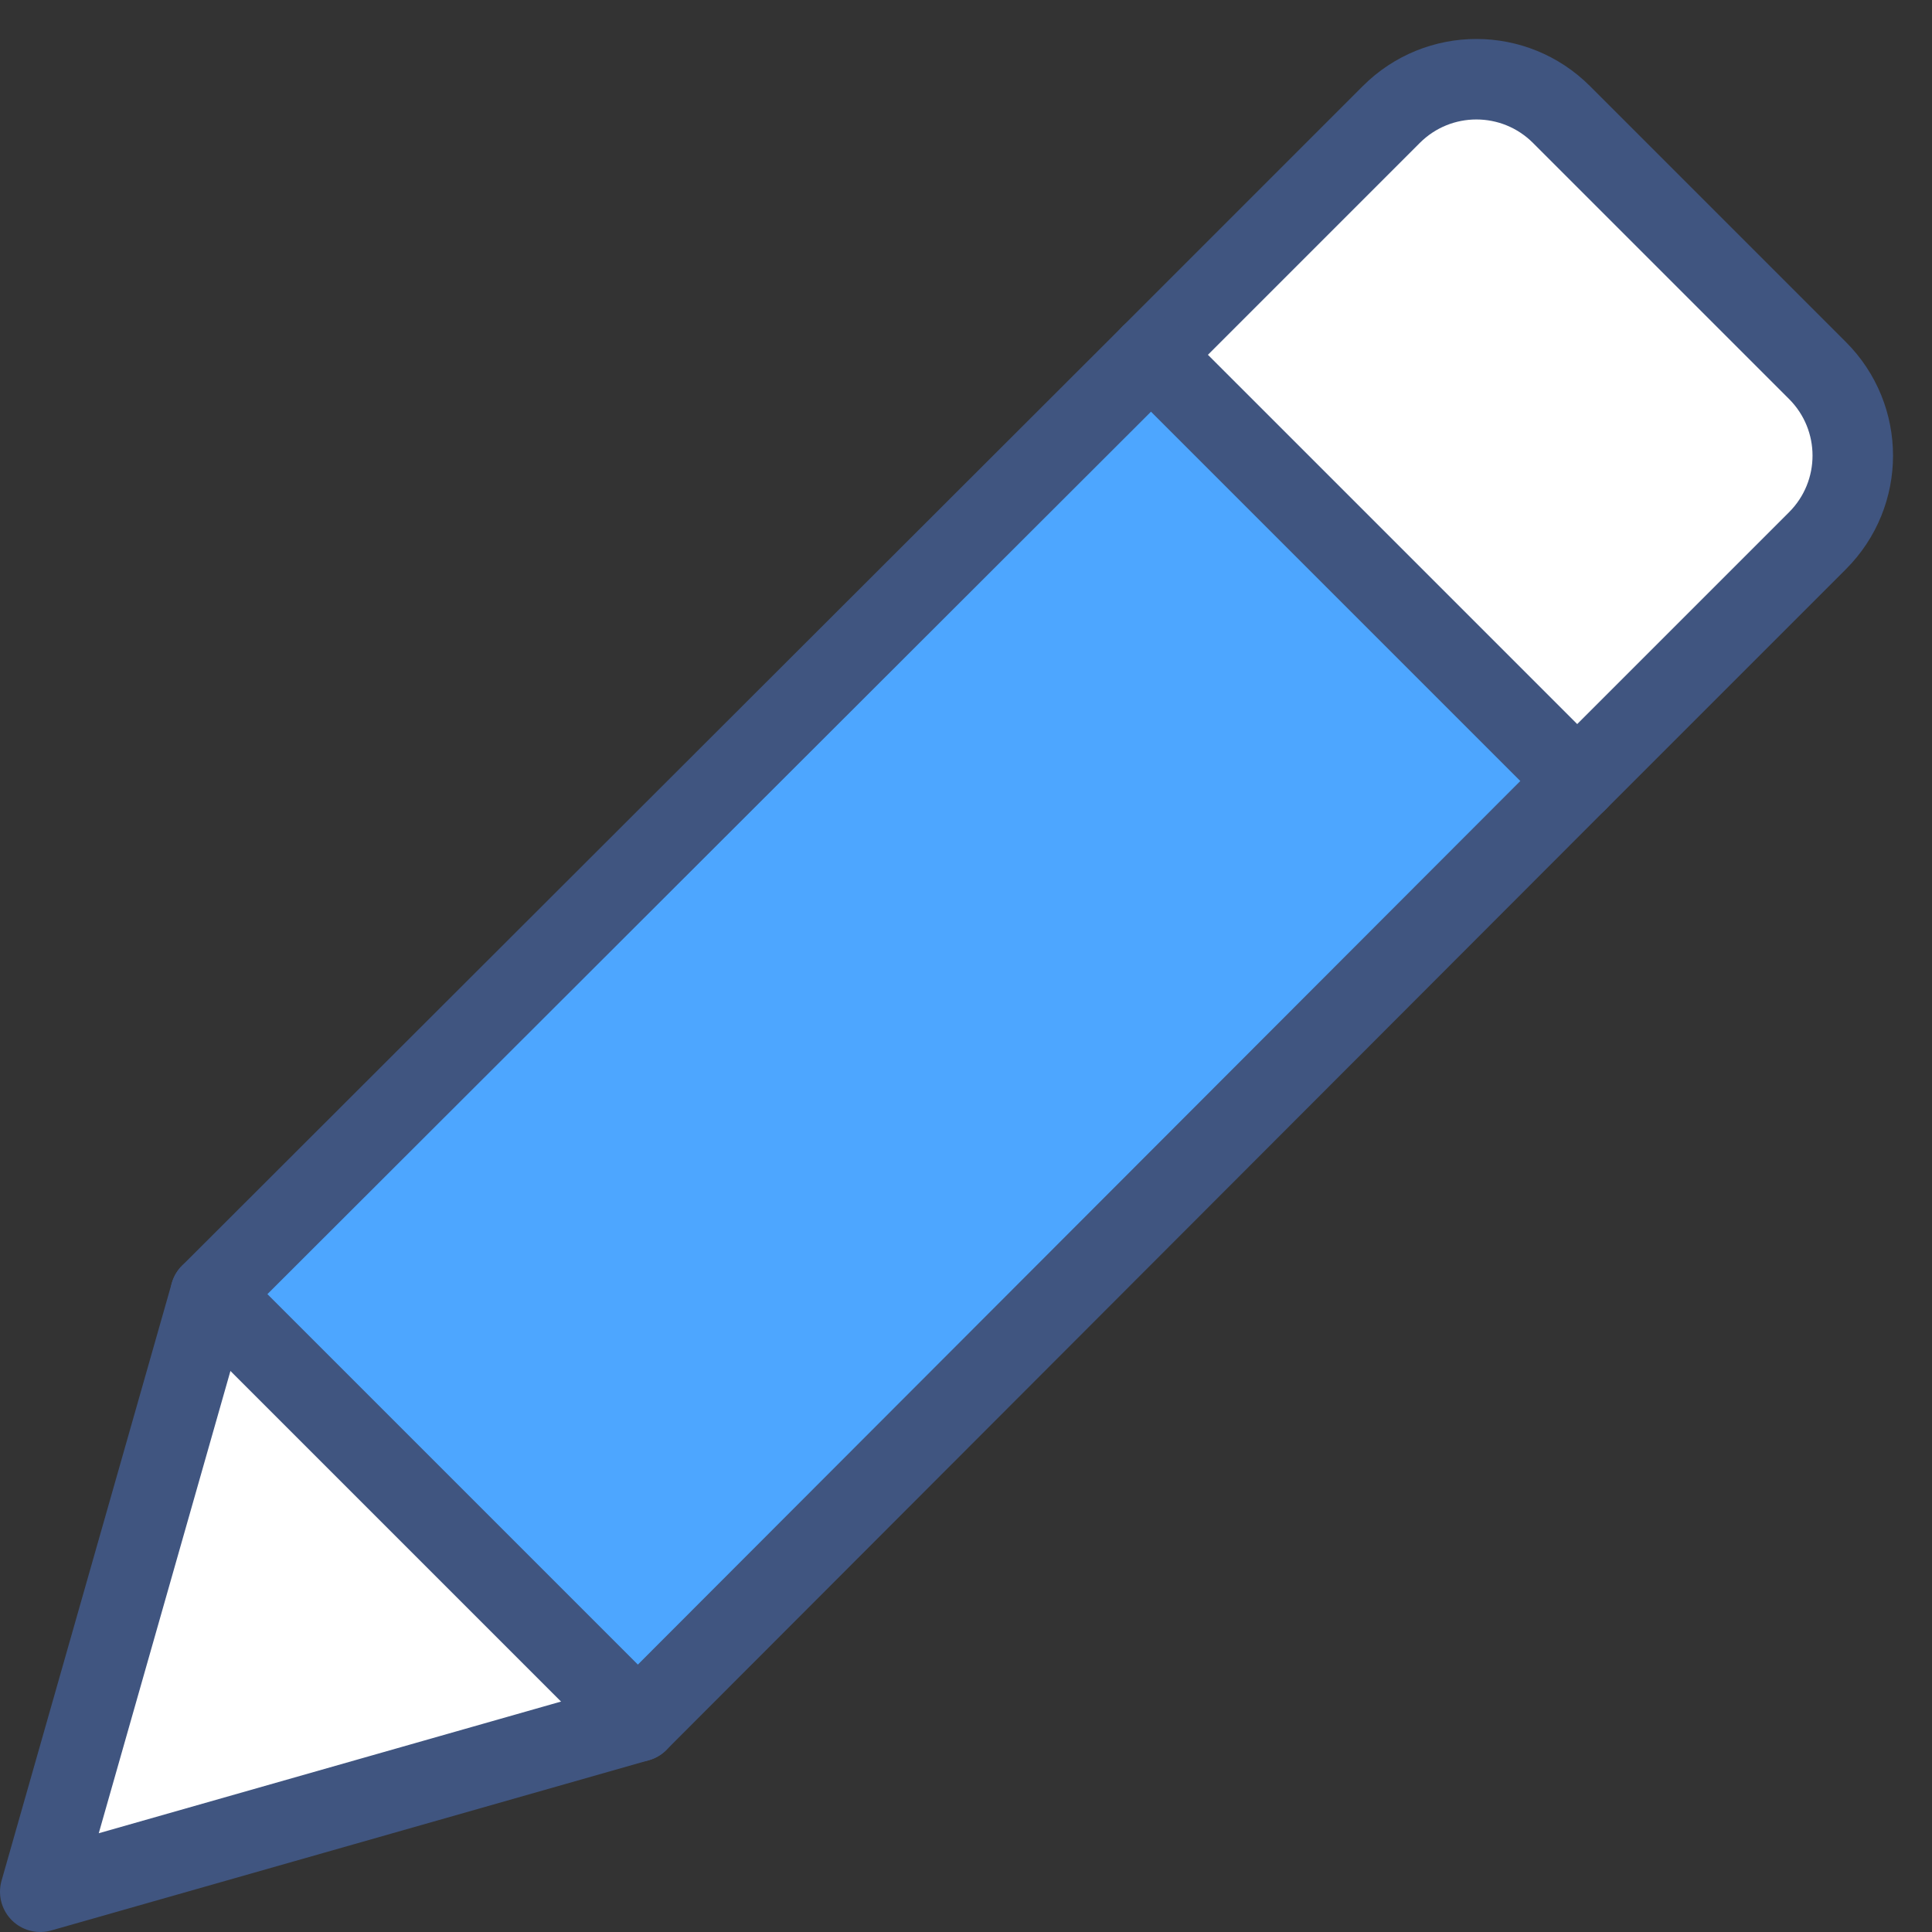
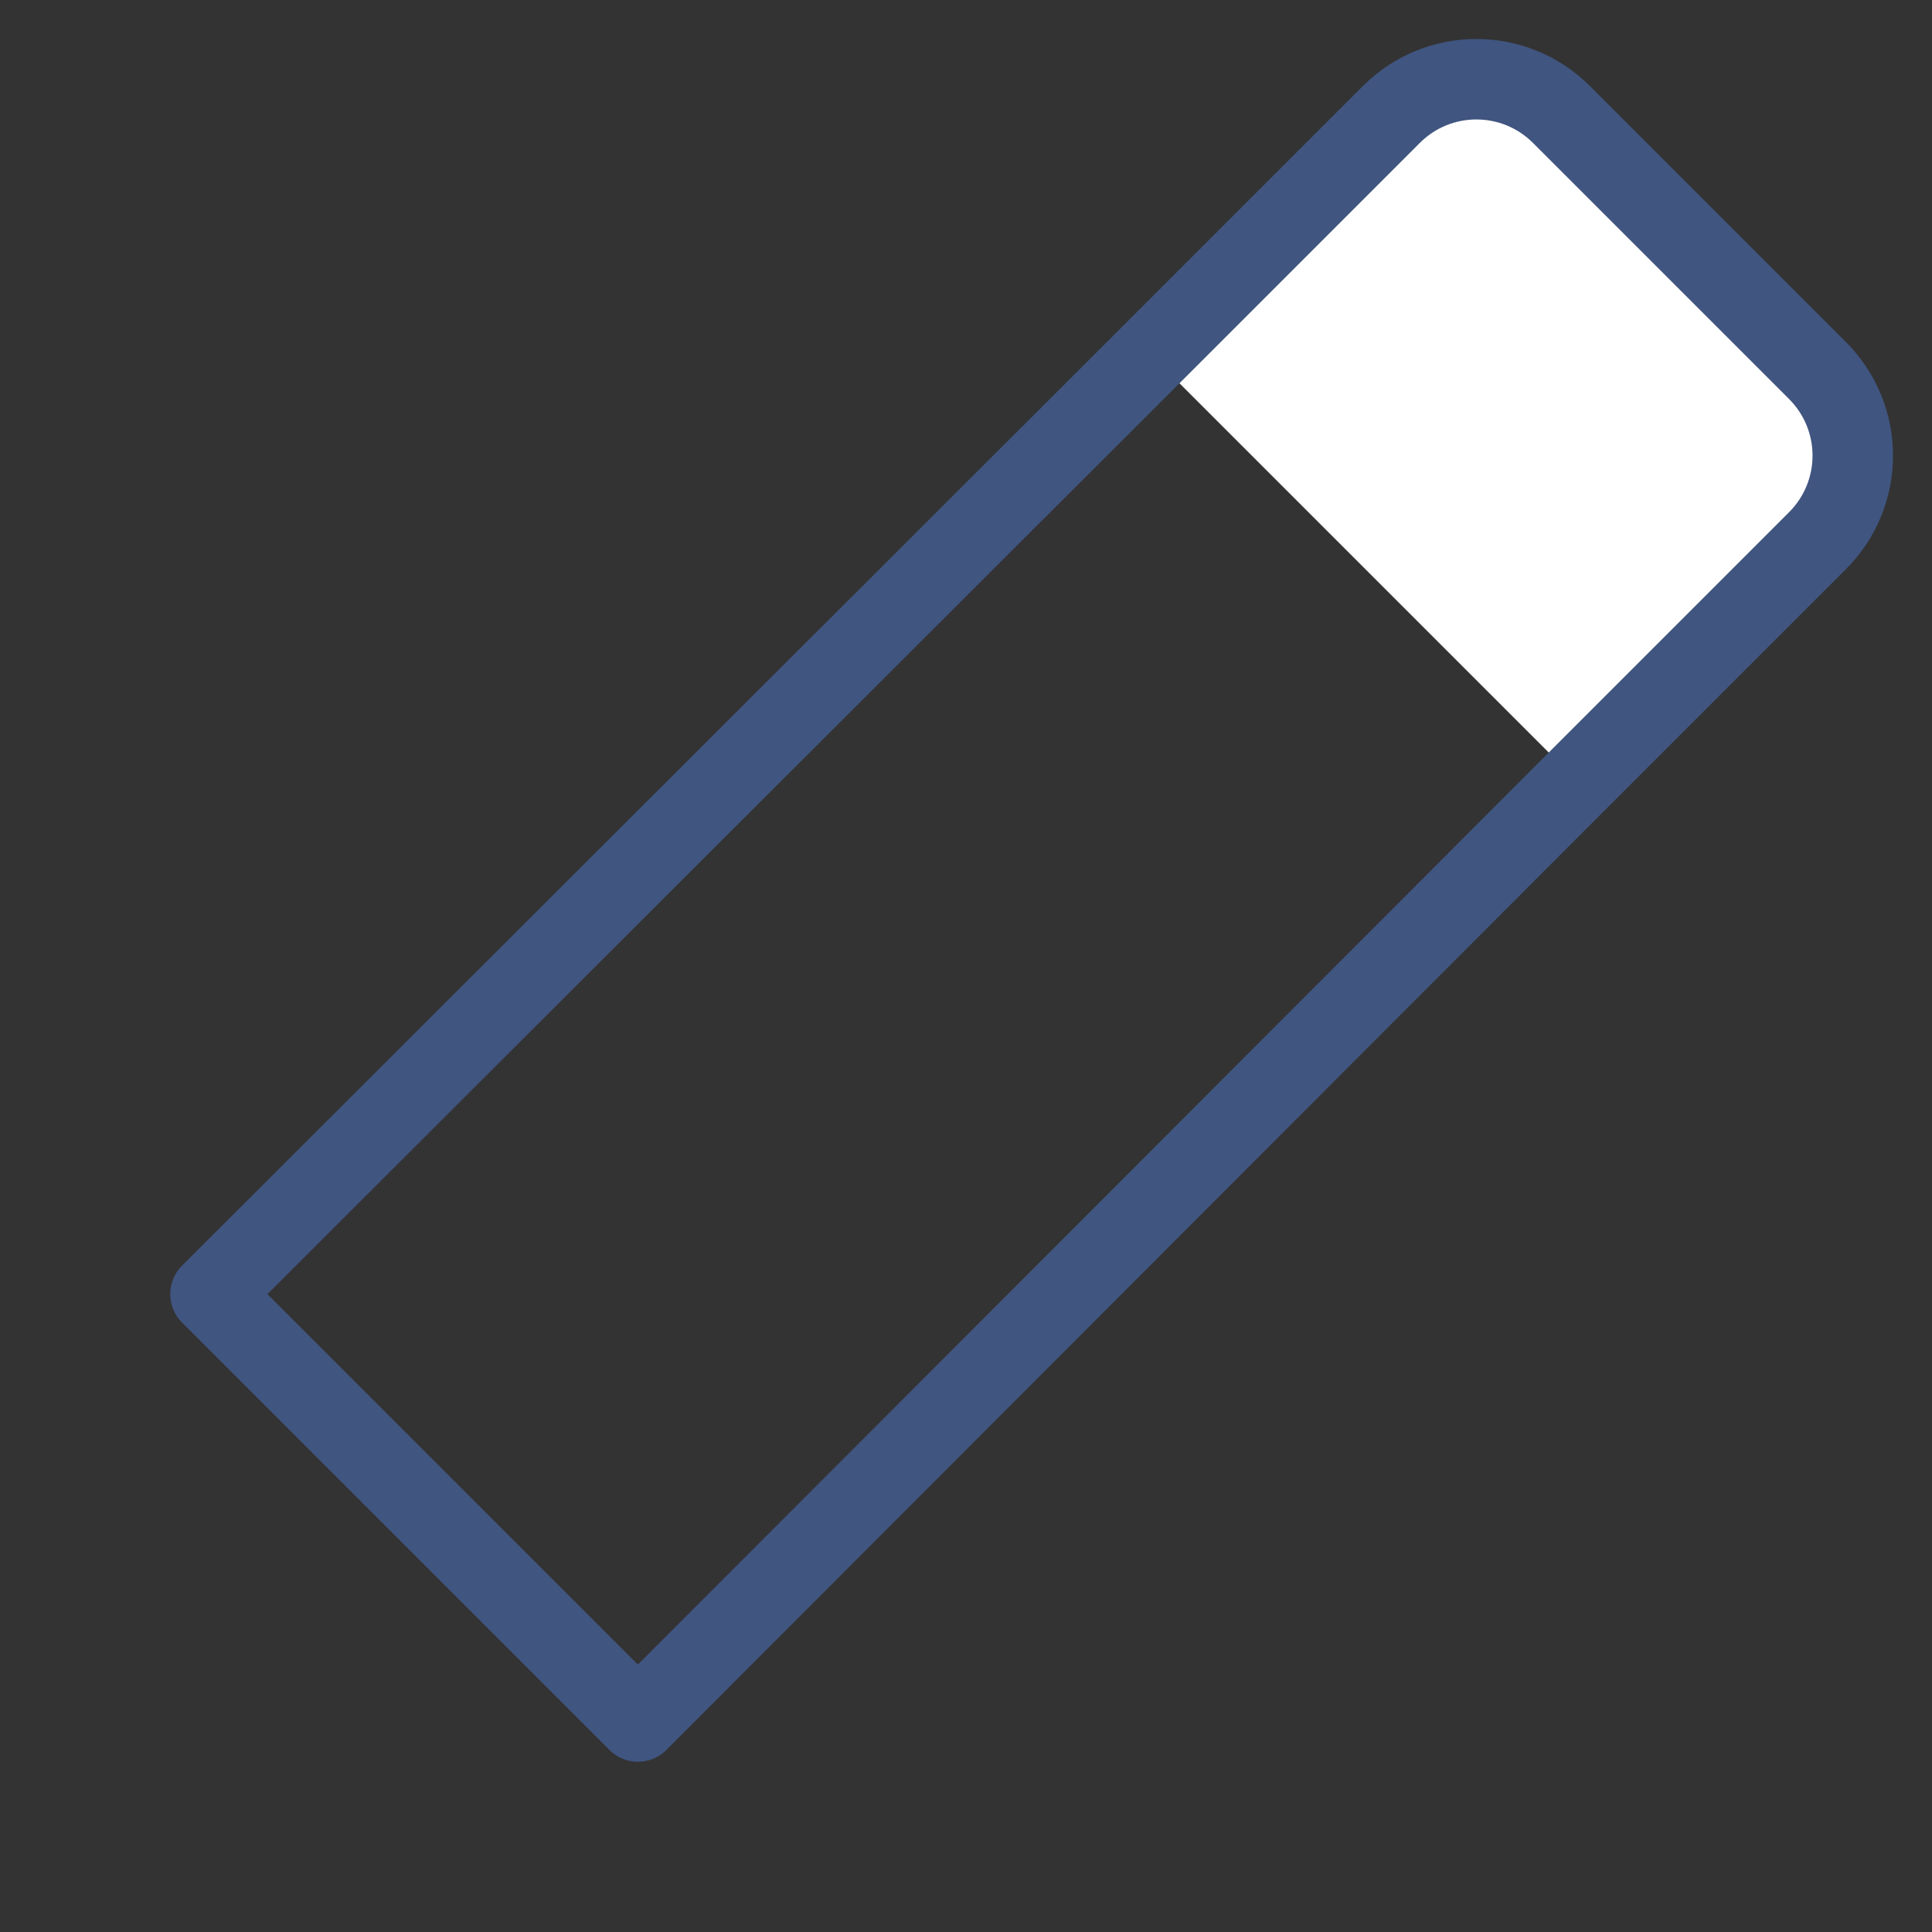
<svg xmlns="http://www.w3.org/2000/svg" version="1.1" x="0px" y="0px" viewBox="0 0 24.003 24.003" style="enable-background:new 0 0 24.003 24.003;" xml:space="preserve">
  <rect x="0" y="0" width="24.003" height="24.003" fill="#333333" stroke="none" />
  <g id="Layer_310">
    <g id="XMLID_3_">
      <g>
-         <polygon style="fill:#4DA6FF;" points="19.595,9.703 7.925,21.388 2.615,16.078 14.3,4.408    " />
        <path style="fill:#FFFFFF;" d="M19.4,1.423l3.18,3.18c0.585,0.585,0.585,1.53,0,2.115l-2.985,2.985L14.3,4.408l2.985-2.985     C17.87,0.838,18.815,0.838,19.4,1.423z" />
-         <polygon style="fill:#FFFFFF;" points="7.925,21.388 0.5,23.503 2.615,16.078    " />
      </g>
      <g>
-         <polyline style="fill:none;stroke:#405580;stroke-linecap:round;stroke-linejoin:round;stroke-miterlimit:10;" points="     7.925,21.388 0.5,23.503 2.615,16.078    " />
        <path style="fill:none;stroke:#405580;stroke-linecap:round;stroke-linejoin:round;stroke-miterlimit:10;" d="M19.595,9.703     l2.985-2.985c0.585-0.585,0.585-1.53,0-2.115l-3.18-3.18c-0.585-0.585-1.53-0.585-2.115,0L14.3,4.408L2.615,16.078l5.31,5.31     L19.595,9.703z" />
-         <line style="fill:none;stroke:#405580;stroke-linecap:round;stroke-linejoin:round;stroke-miterlimit:10;" x1="14.3" y1="4.408" x2="19.595" y2="9.703" />
      </g>
    </g>
    <rect x="0.003" y="0" style="fill:none;" width="24" height="24" />
  </g>
  <g id="Layer_1">
</g>
</svg>